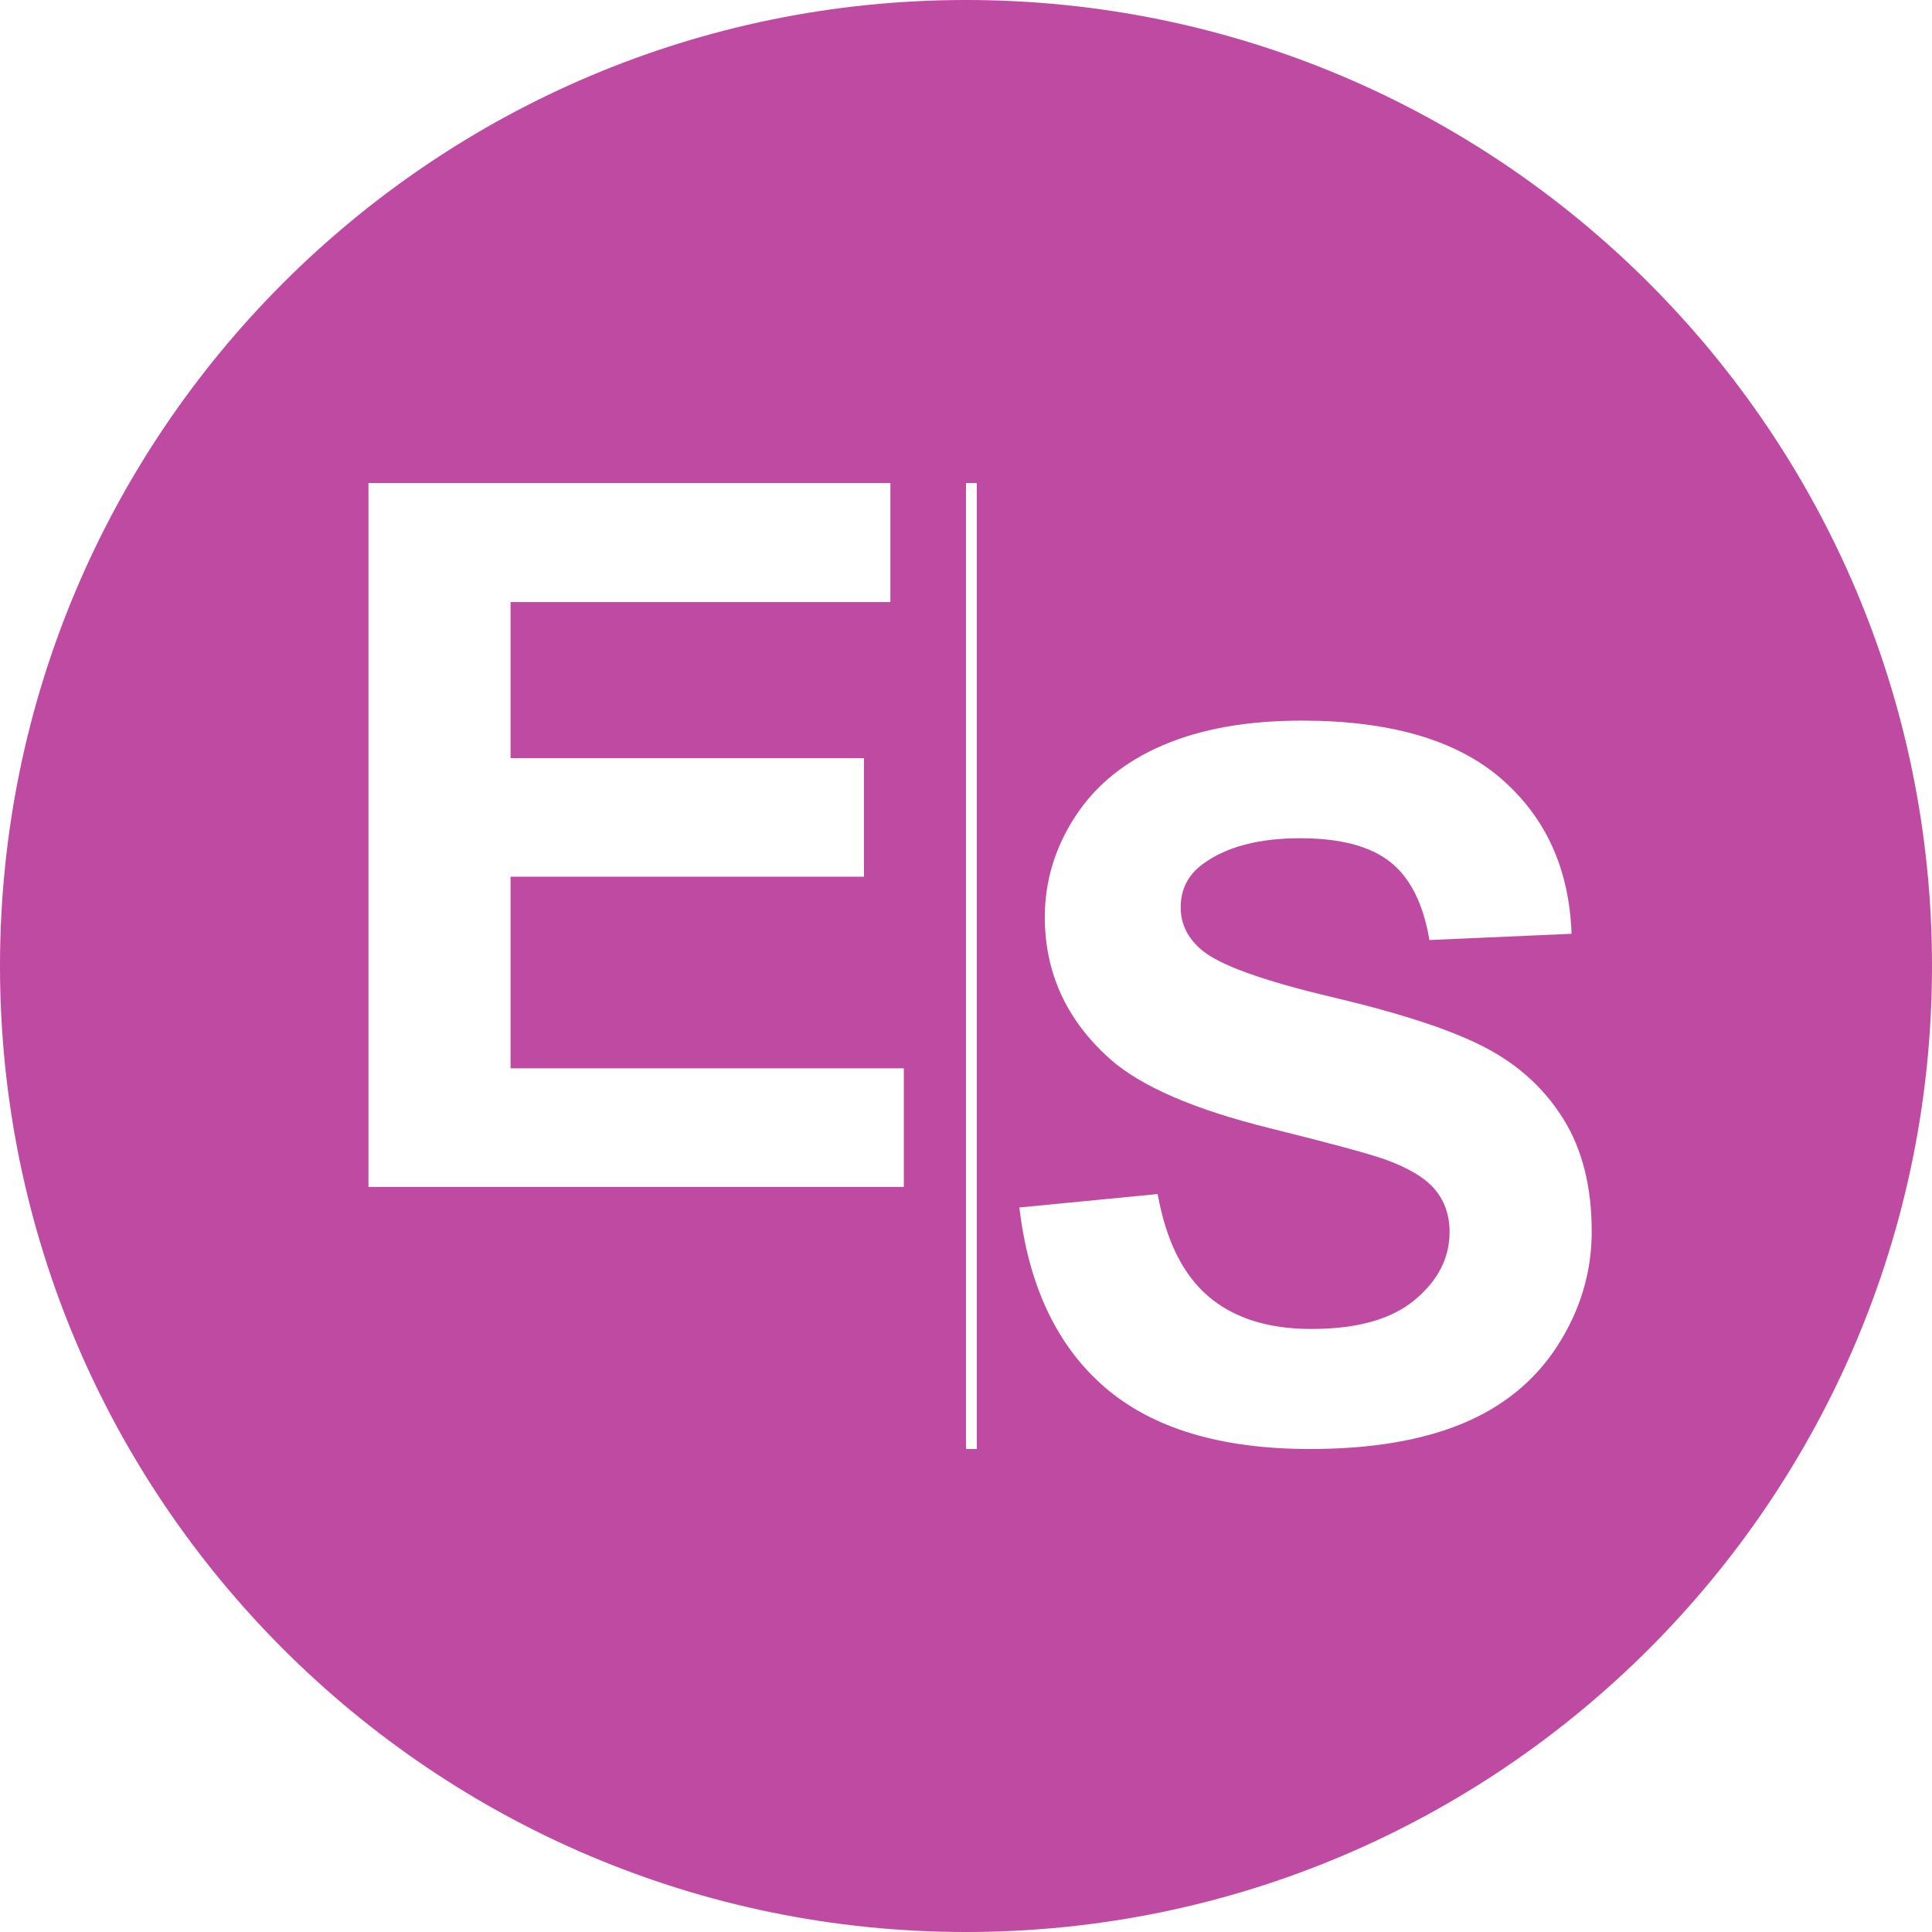
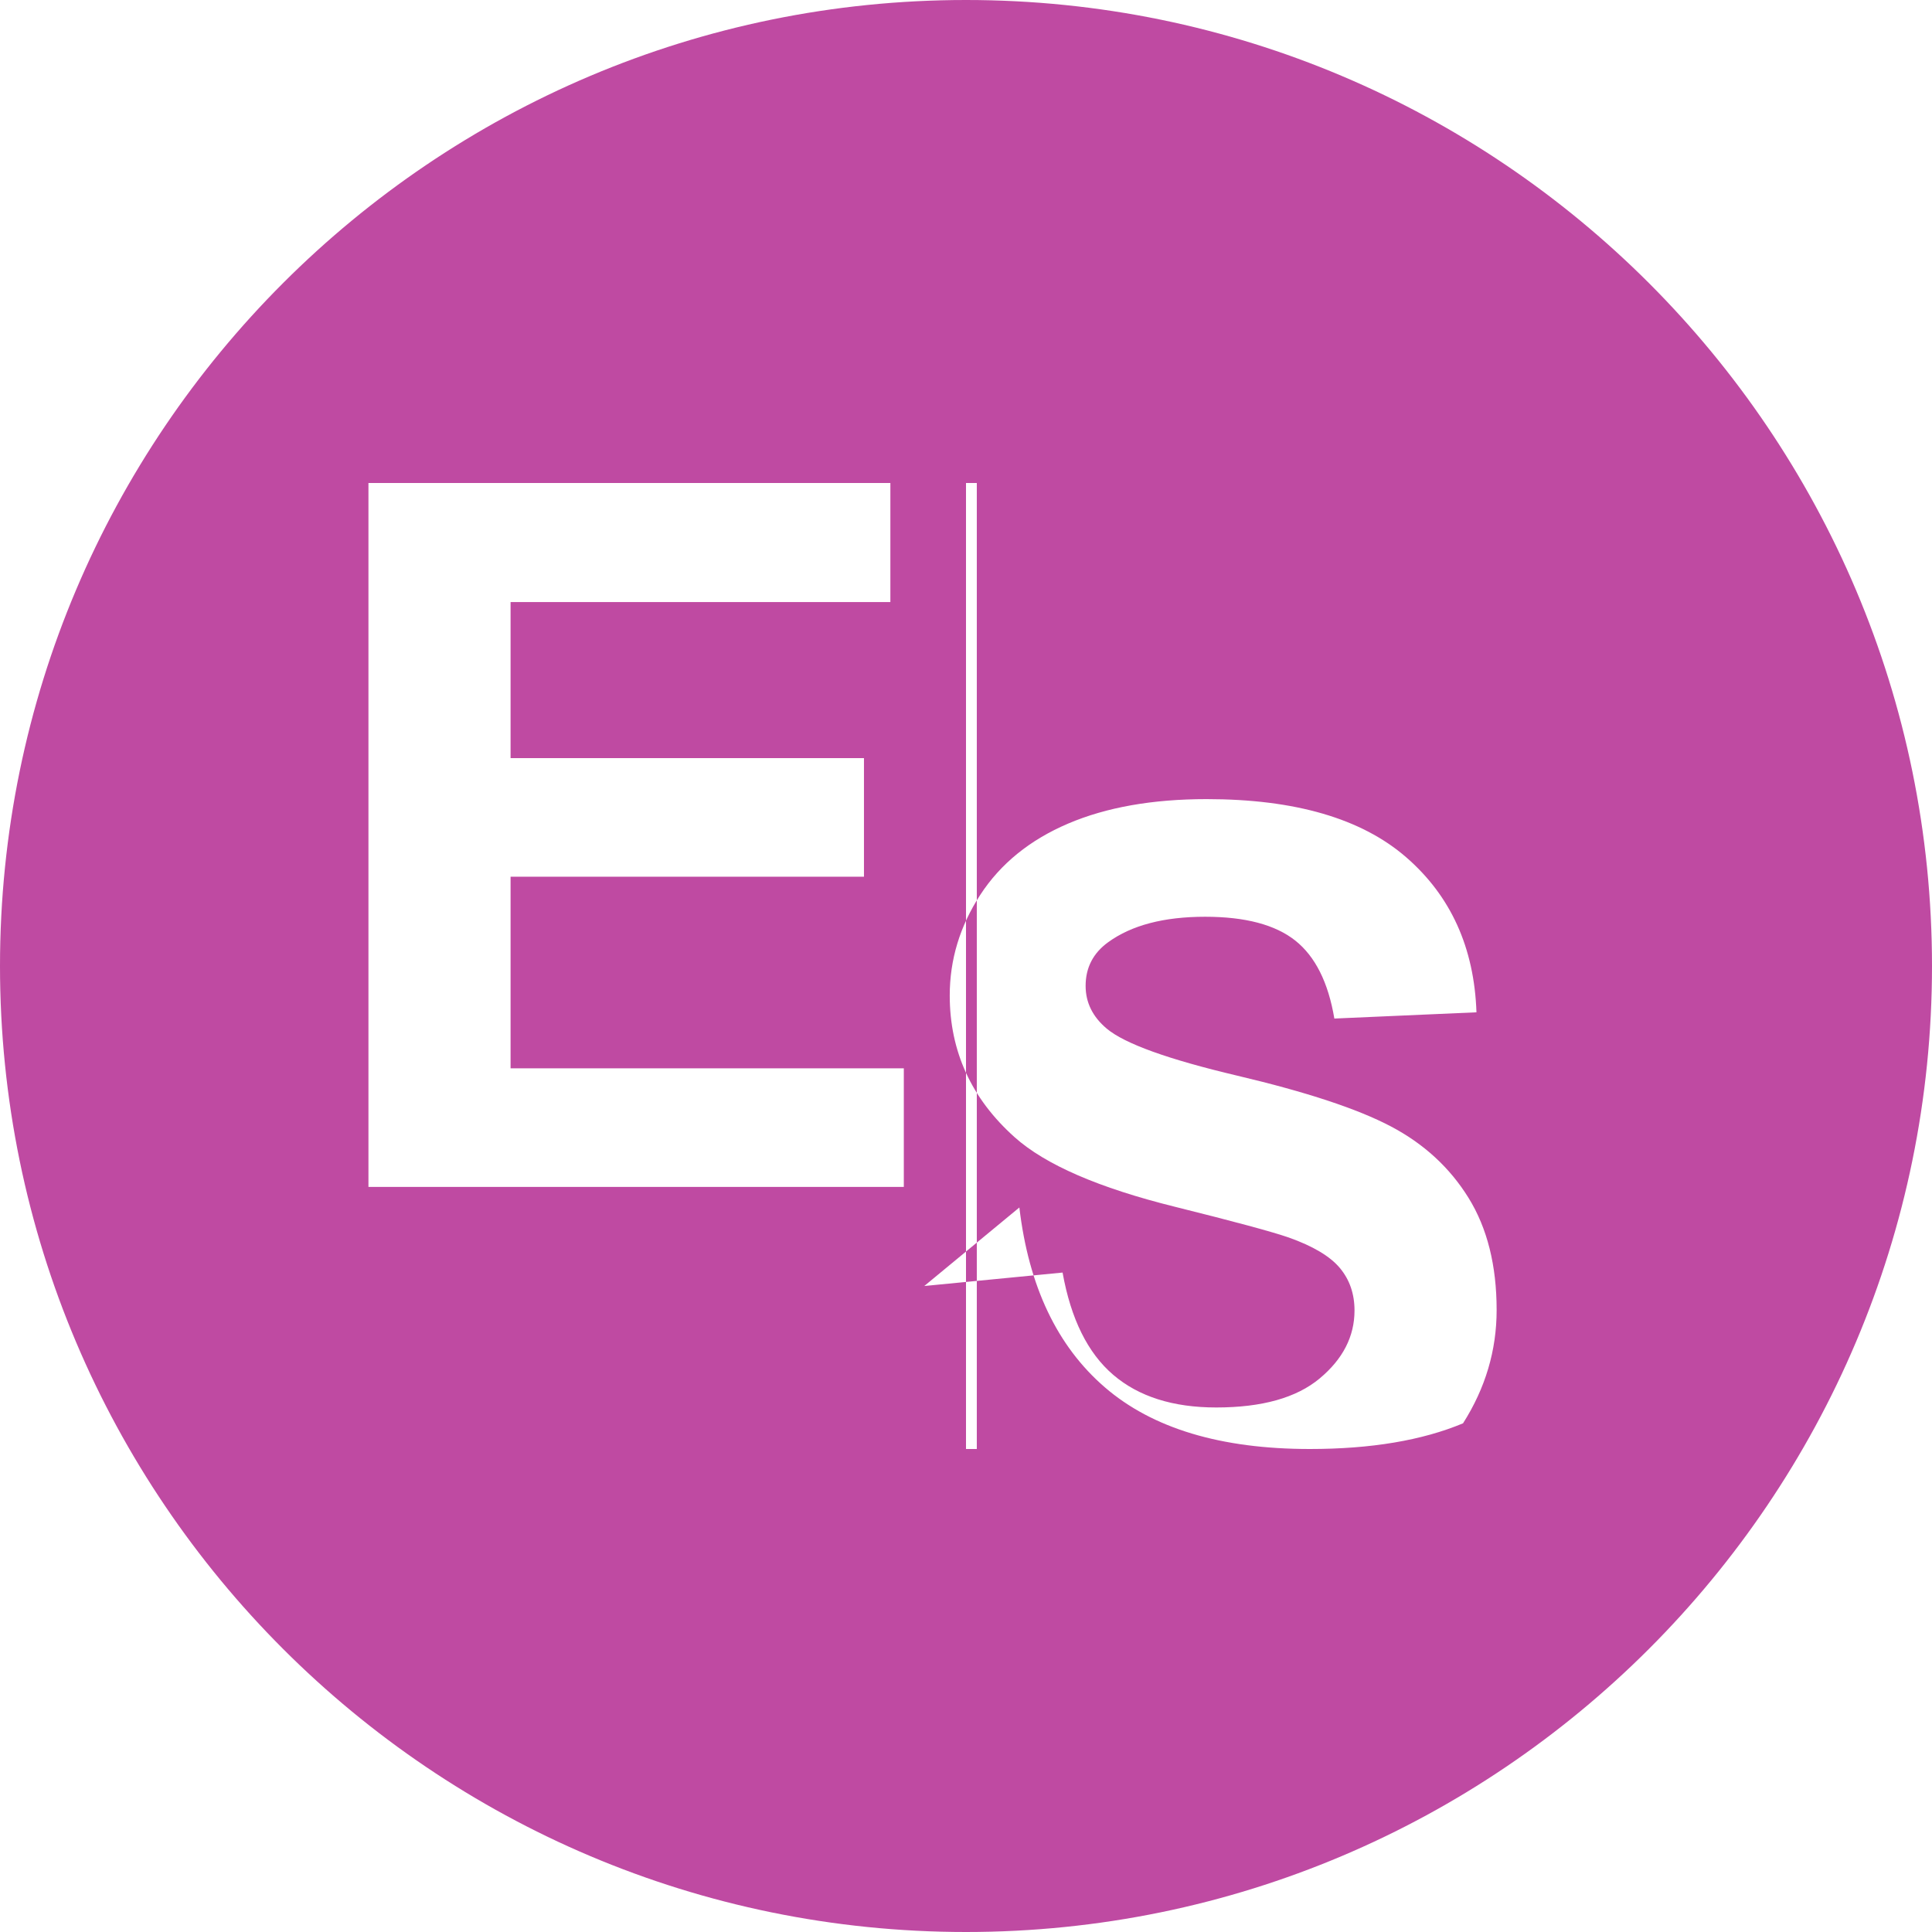
<svg xmlns="http://www.w3.org/2000/svg" width="100%" height="100%" viewBox="0 0 180 180" version="1.1" xml:space="preserve" style="fill-rule:evenodd;clip-rule:evenodd;stroke-linejoin:round;stroke-miterlimit:2;">
  <g id="Krivky">
-     <path id="elipse" d="M90,0c49.672,0 90,40.328 90,90c0,49.672 -40.328,90 -90,90c-49.672,0 -90,-40.328 -90,-90c0,-49.672 40.328,-90 90,-90Zm4.972,112.498c0.865,7.337 3.519,12.921 7.963,16.754c4.443,3.832 10.811,5.748 19.102,5.748c5.696,0 10.453,-0.798 14.27,-2.393c3.818,-1.596 6.77,-4.034 8.858,-7.315c2.087,-3.28 3.131,-6.799 3.131,-10.557c0,-4.145 -0.872,-7.627 -2.617,-10.446c-1.744,-2.818 -4.16,-5.04 -7.247,-6.665c-3.087,-1.626 -7.851,-3.199 -14.293,-4.72c-6.442,-1.521 -10.498,-2.982 -12.168,-4.384c-1.312,-1.103 -1.968,-2.43 -1.968,-3.981c-0,-1.7 0.701,-3.057 2.102,-4.071c2.178,-1.581 5.19,-2.371 9.037,-2.371c3.728,-0 6.524,0.738 8.388,2.214c1.864,1.477 3.079,3.9 3.646,7.27l13.241,-0.582c-0.208,-6.024 -2.393,-10.841 -6.553,-14.449c-4.161,-3.609 -10.357,-5.413 -18.588,-5.413c-5.04,-0 -9.342,0.76 -12.906,2.281c-3.564,1.521 -6.293,3.736 -8.186,6.643c-1.894,2.908 -2.841,6.032 -2.841,9.372c-0,5.19 2.013,9.589 6.039,13.197c2.863,2.565 7.844,4.727 14.942,6.487c5.517,1.372 9.051,2.326 10.602,2.863c2.267,0.805 3.855,1.752 4.764,2.841c0.91,1.088 1.365,2.408 1.365,3.959c-0,2.415 -1.081,4.525 -3.244,6.33c-2.162,1.804 -5.375,2.706 -9.64,2.706c-4.026,0 -7.225,-1.014 -9.596,-3.042c-2.371,-2.028 -3.944,-5.204 -4.719,-9.528l-12.884,1.252Zm-3.965,-67.498l-1.007,0l0,90l1.007,0l-0,-90Zm-56.68,65.582l49.88,-0l-0,-11.05l-36.638,0l-0,-17.849l32.925,-0l-0,-11.05l-32.925,0l-0,-14.539l35.385,0l0,-11.094l-48.627,0l0,65.582Z" style="fill:#bf4aa2;" />
+     <path id="elipse" d="M90,0c49.672,0 90,40.328 90,90c0,49.672 -40.328,90 -90,90c-49.672,0 -90,-40.328 -90,-90c0,-49.672 40.328,-90 90,-90Zm4.972,112.498c0.865,7.337 3.519,12.921 7.963,16.754c4.443,3.832 10.811,5.748 19.102,5.748c5.696,0 10.453,-0.798 14.27,-2.393c2.087,-3.28 3.131,-6.799 3.131,-10.557c0,-4.145 -0.872,-7.627 -2.617,-10.446c-1.744,-2.818 -4.16,-5.04 -7.247,-6.665c-3.087,-1.626 -7.851,-3.199 -14.293,-4.72c-6.442,-1.521 -10.498,-2.982 -12.168,-4.384c-1.312,-1.103 -1.968,-2.43 -1.968,-3.981c-0,-1.7 0.701,-3.057 2.102,-4.071c2.178,-1.581 5.19,-2.371 9.037,-2.371c3.728,-0 6.524,0.738 8.388,2.214c1.864,1.477 3.079,3.9 3.646,7.27l13.241,-0.582c-0.208,-6.024 -2.393,-10.841 -6.553,-14.449c-4.161,-3.609 -10.357,-5.413 -18.588,-5.413c-5.04,-0 -9.342,0.76 -12.906,2.281c-3.564,1.521 -6.293,3.736 -8.186,6.643c-1.894,2.908 -2.841,6.032 -2.841,9.372c-0,5.19 2.013,9.589 6.039,13.197c2.863,2.565 7.844,4.727 14.942,6.487c5.517,1.372 9.051,2.326 10.602,2.863c2.267,0.805 3.855,1.752 4.764,2.841c0.91,1.088 1.365,2.408 1.365,3.959c-0,2.415 -1.081,4.525 -3.244,6.33c-2.162,1.804 -5.375,2.706 -9.64,2.706c-4.026,0 -7.225,-1.014 -9.596,-3.042c-2.371,-2.028 -3.944,-5.204 -4.719,-9.528l-12.884,1.252Zm-3.965,-67.498l-1.007,0l0,90l1.007,0l-0,-90Zm-56.68,65.582l49.88,-0l-0,-11.05l-36.638,0l-0,-17.849l32.925,-0l-0,-11.05l-32.925,0l-0,-14.539l35.385,0l0,-11.094l-48.627,0l0,65.582Z" style="fill:#bf4aa2;" />
  </g>
</svg>